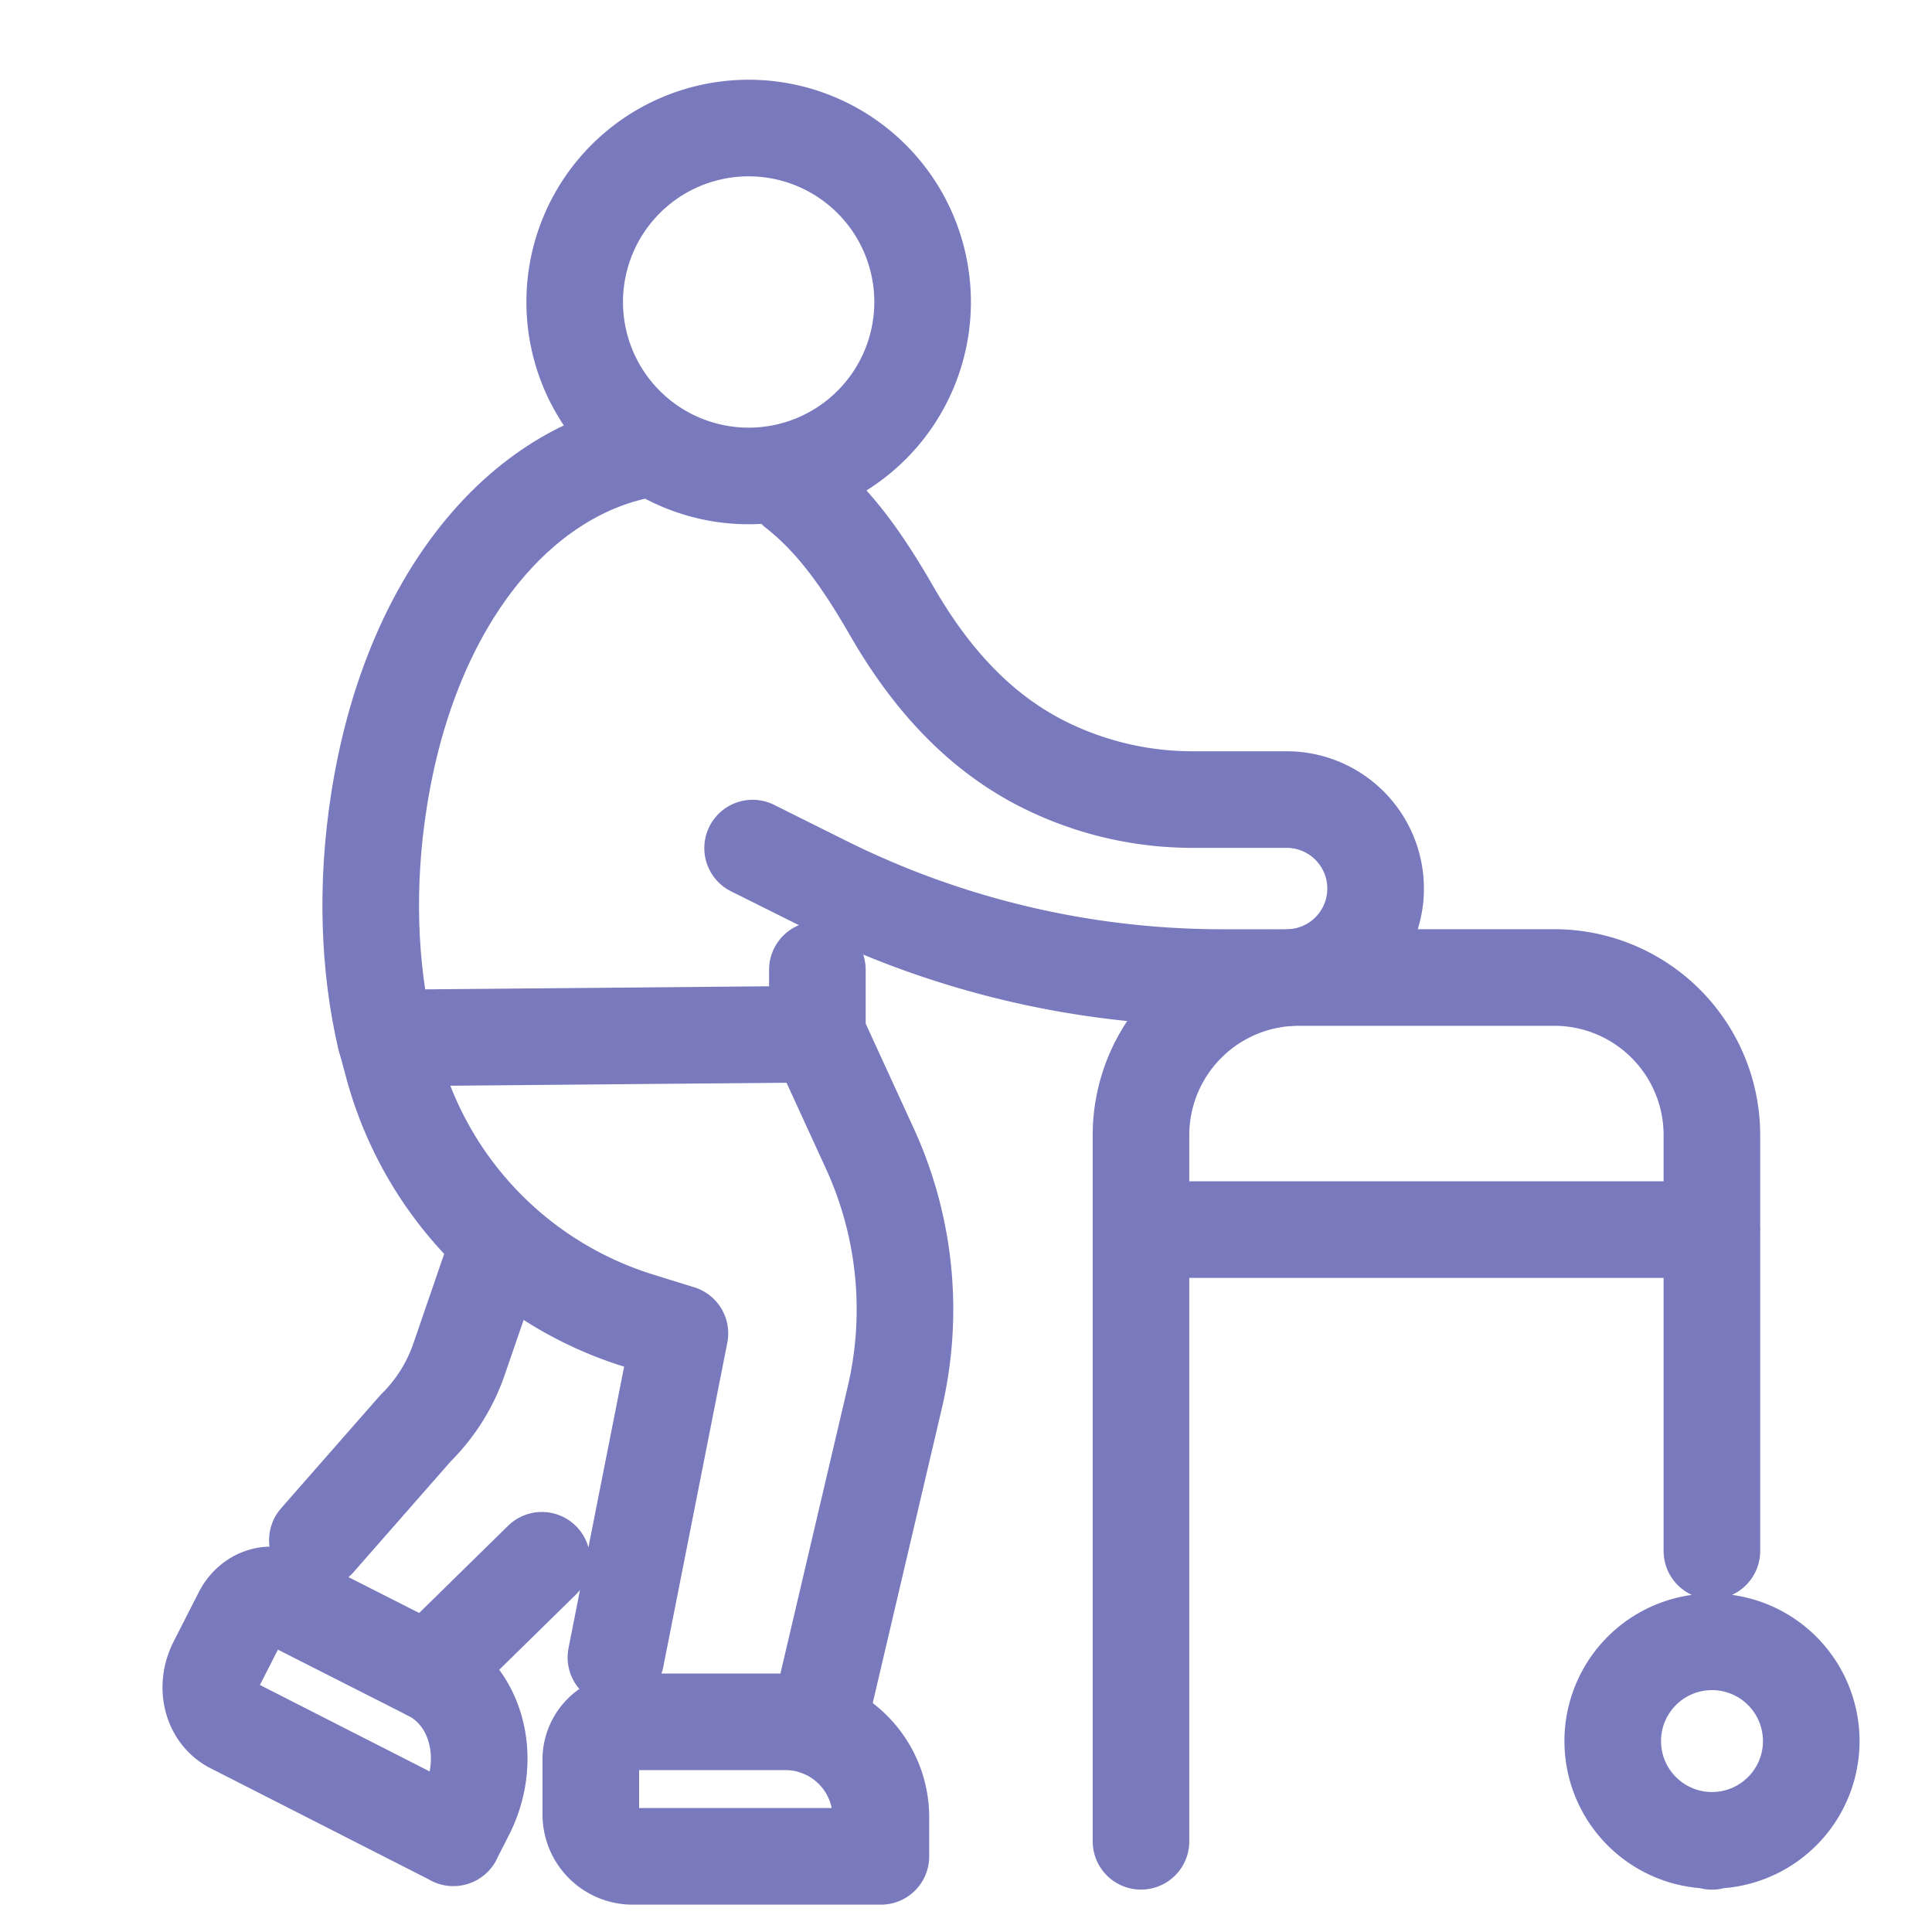
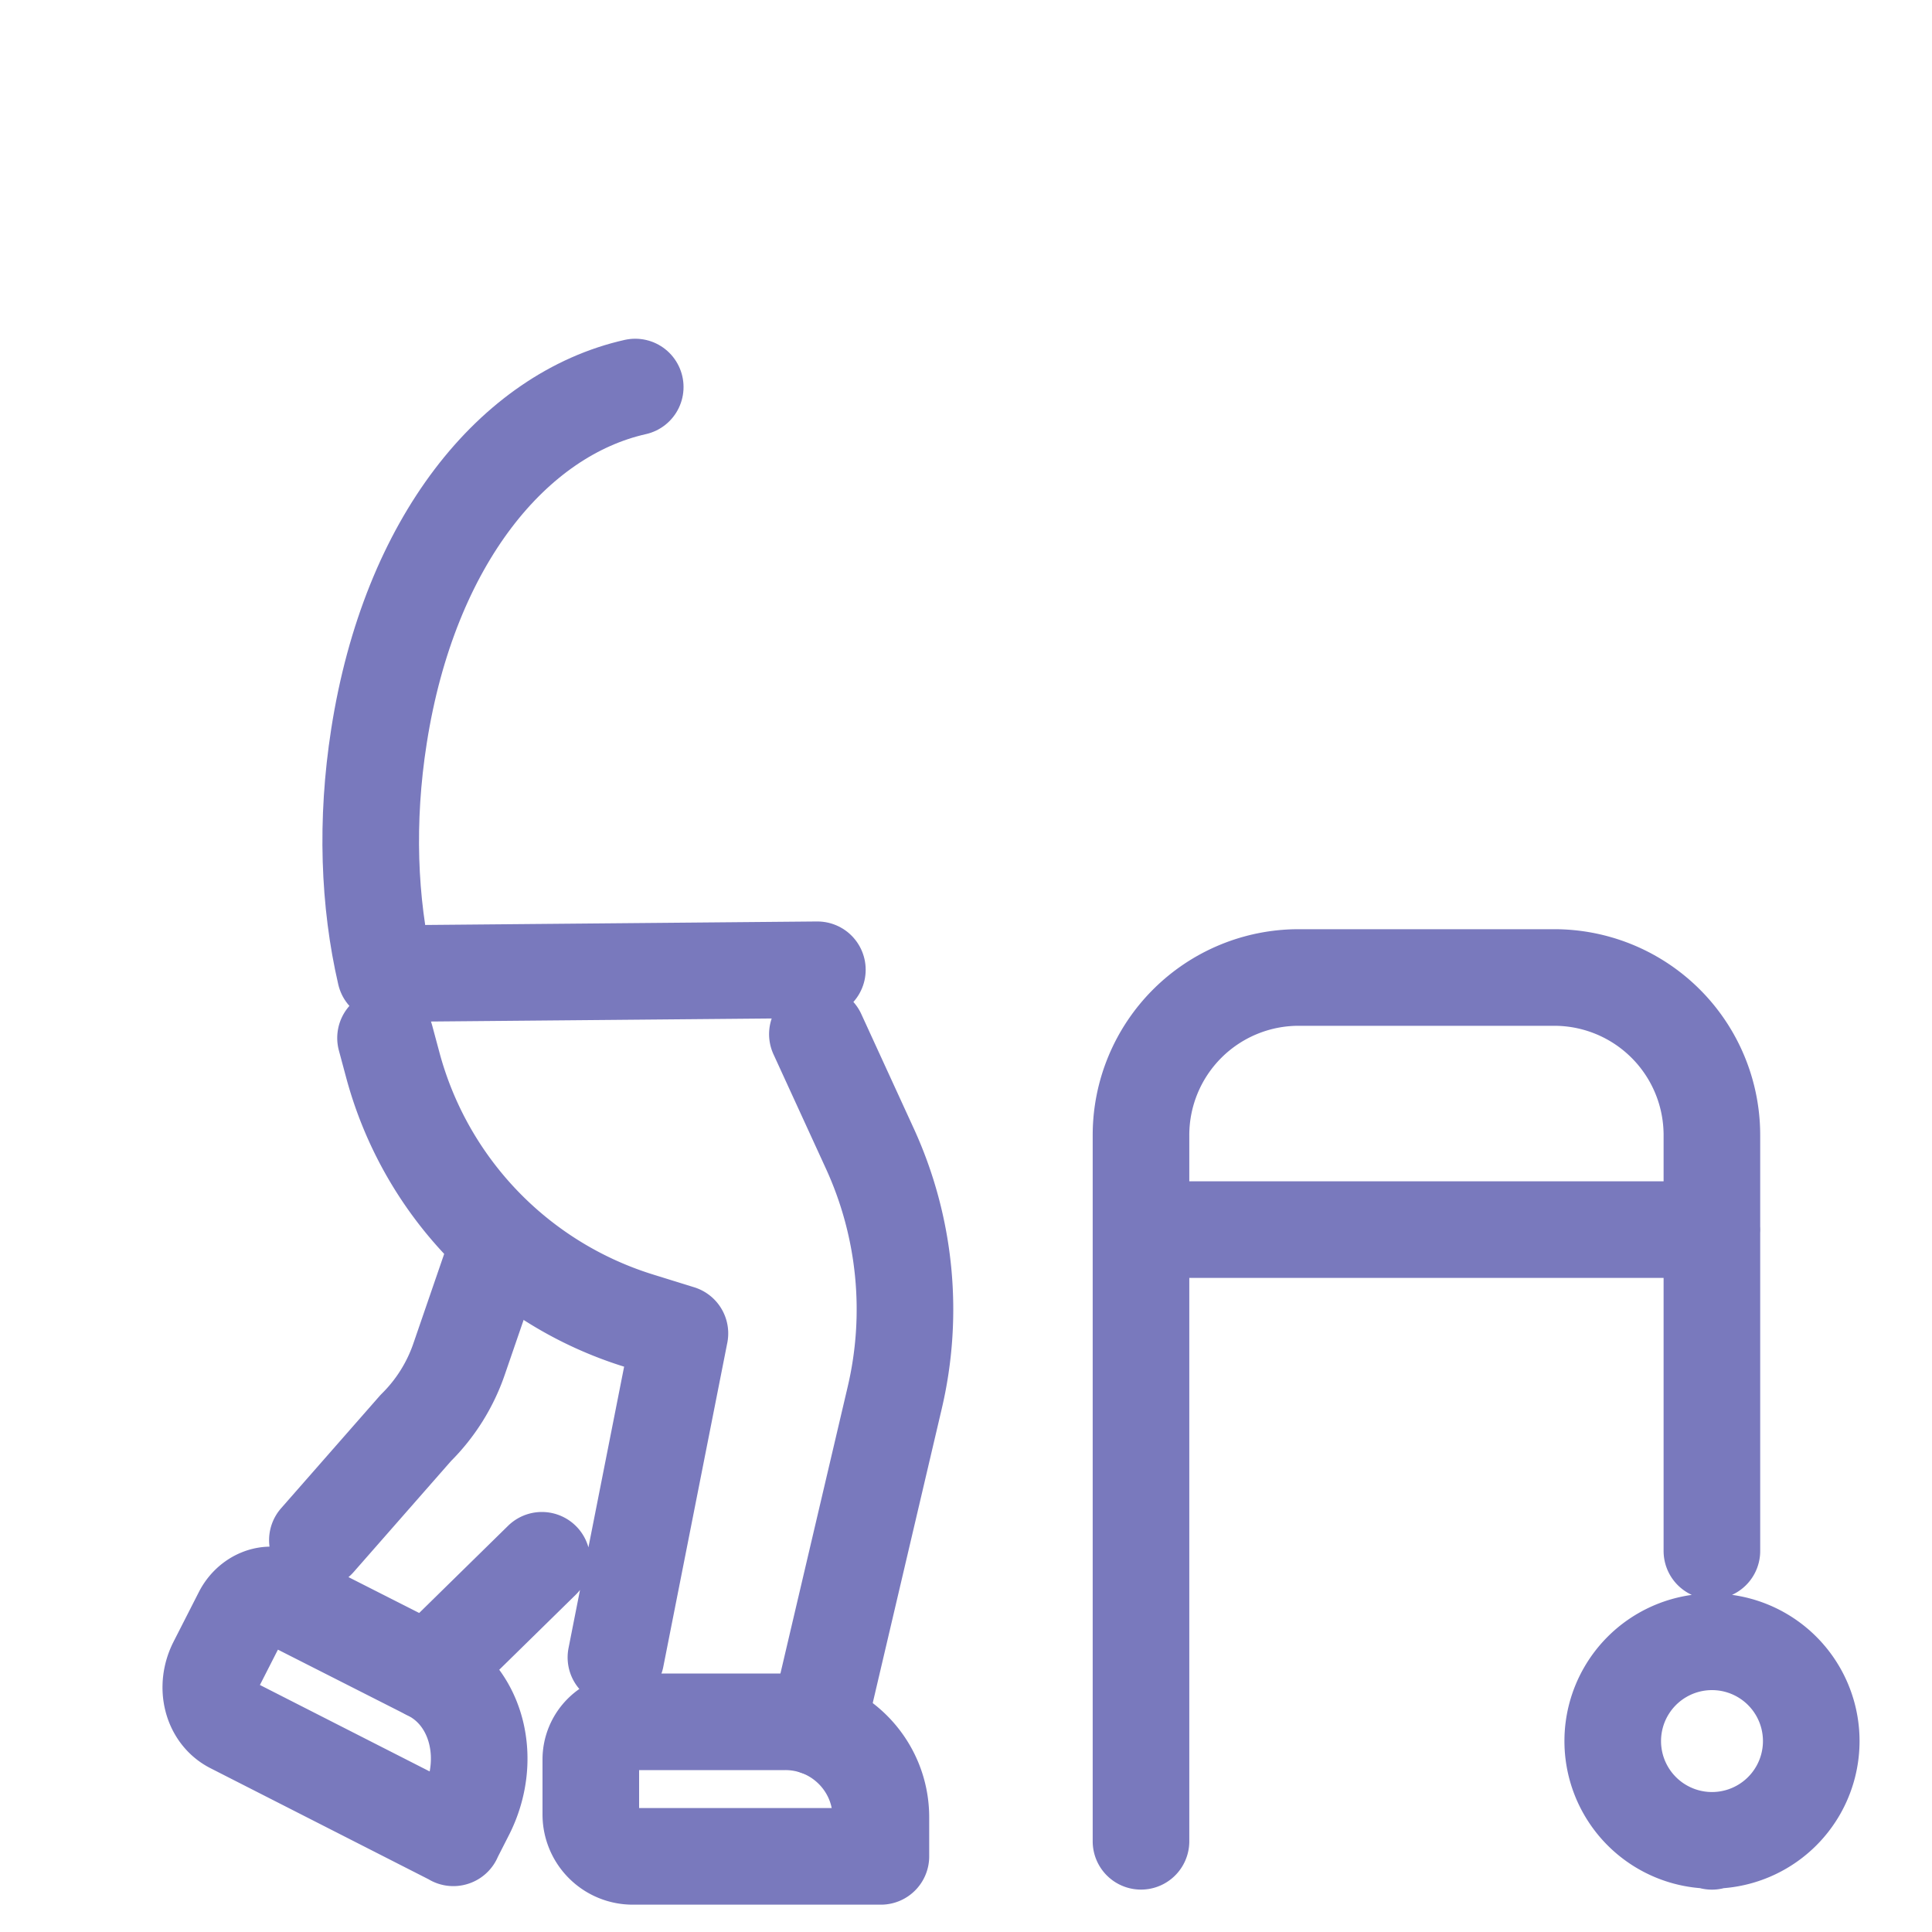
<svg xmlns="http://www.w3.org/2000/svg" width="40" height="40" viewBox="0 0 40 40" fill="none">
-   <path d="M16.476 10.144c.86.675 1.459 1.592 2.006 2.54.786 1.357 1.808 2.511 3.218 3.188a6.887 6.887 0 002.996.682h1.942a1.841 1.841 0 110 3.685h-1.334a18.47 18.47 0 01-8.262-1.952l-1.46-.728M15.5 9.854a3.601 3.601 0 100-7.203 3.601 3.601 0 000 7.203z" stroke="#7979BD" stroke-width="2" stroke-linecap="round" stroke-linejoin="round" />
-   <path d="M16.923 20.078v1.333l-8.945.08c-.341-1.472-.407-3.16-.132-4.915.632-4.054 2.797-6.665 5.306-7.23" stroke="#7979BD" stroke-width="2" stroke-linecap="round" stroke-linejoin="round" />
+   <path d="M16.923 20.078l-8.945.08c-.341-1.472-.407-3.16-.132-4.915.632-4.054 2.797-6.665 5.306-7.23" stroke="#7979BD" stroke-width="2" stroke-linecap="round" stroke-linejoin="round" />
  <path d="M12.752 34.315l1.325-6.708-.854-.265a7.605 7.605 0 01-5.09-5.29l-.151-.562m8.941-.079l1.087 2.37a7.992 7.992 0 01.51 5.176l-1.596 6.804M8.868 34.61l2.351-2.306" stroke="#7979BD" stroke-width="2" stroke-linecap="round" stroke-linejoin="round" />
  <path d="M10.297 25.835l-.794 2.308a3.682 3.682 0 01-.895 1.422l-2.037 2.322m6.444 3.761h3.246c1.09 0 1.977.886 1.977 1.977v.809H13.1a.868.868 0 01-.868-.868V36.43c0-.432.35-.782.782-.782v.001zm-3.626 2.401L4.81 35.717c-.427-.218-.571-.789-.327-1.271l.526-1.032c.171-.333.545-.484.836-.335l3.064 1.554c.973.496 1.301 1.8.735 2.911l-.258.506.002-.001zm26.054.074v-.02m-11.82.019V23.503a3.265 3.265 0 013.264-3.265h5.292a3.264 3.264 0 013.264 3.265v8.608m-11.82-6.653h11.822m0 12.644a2.055 2.055 0 100-4.11 2.055 2.055 0 000 4.11z" stroke="#7979BD" stroke-width="2" stroke-linecap="round" stroke-linejoin="round" />
</svg>